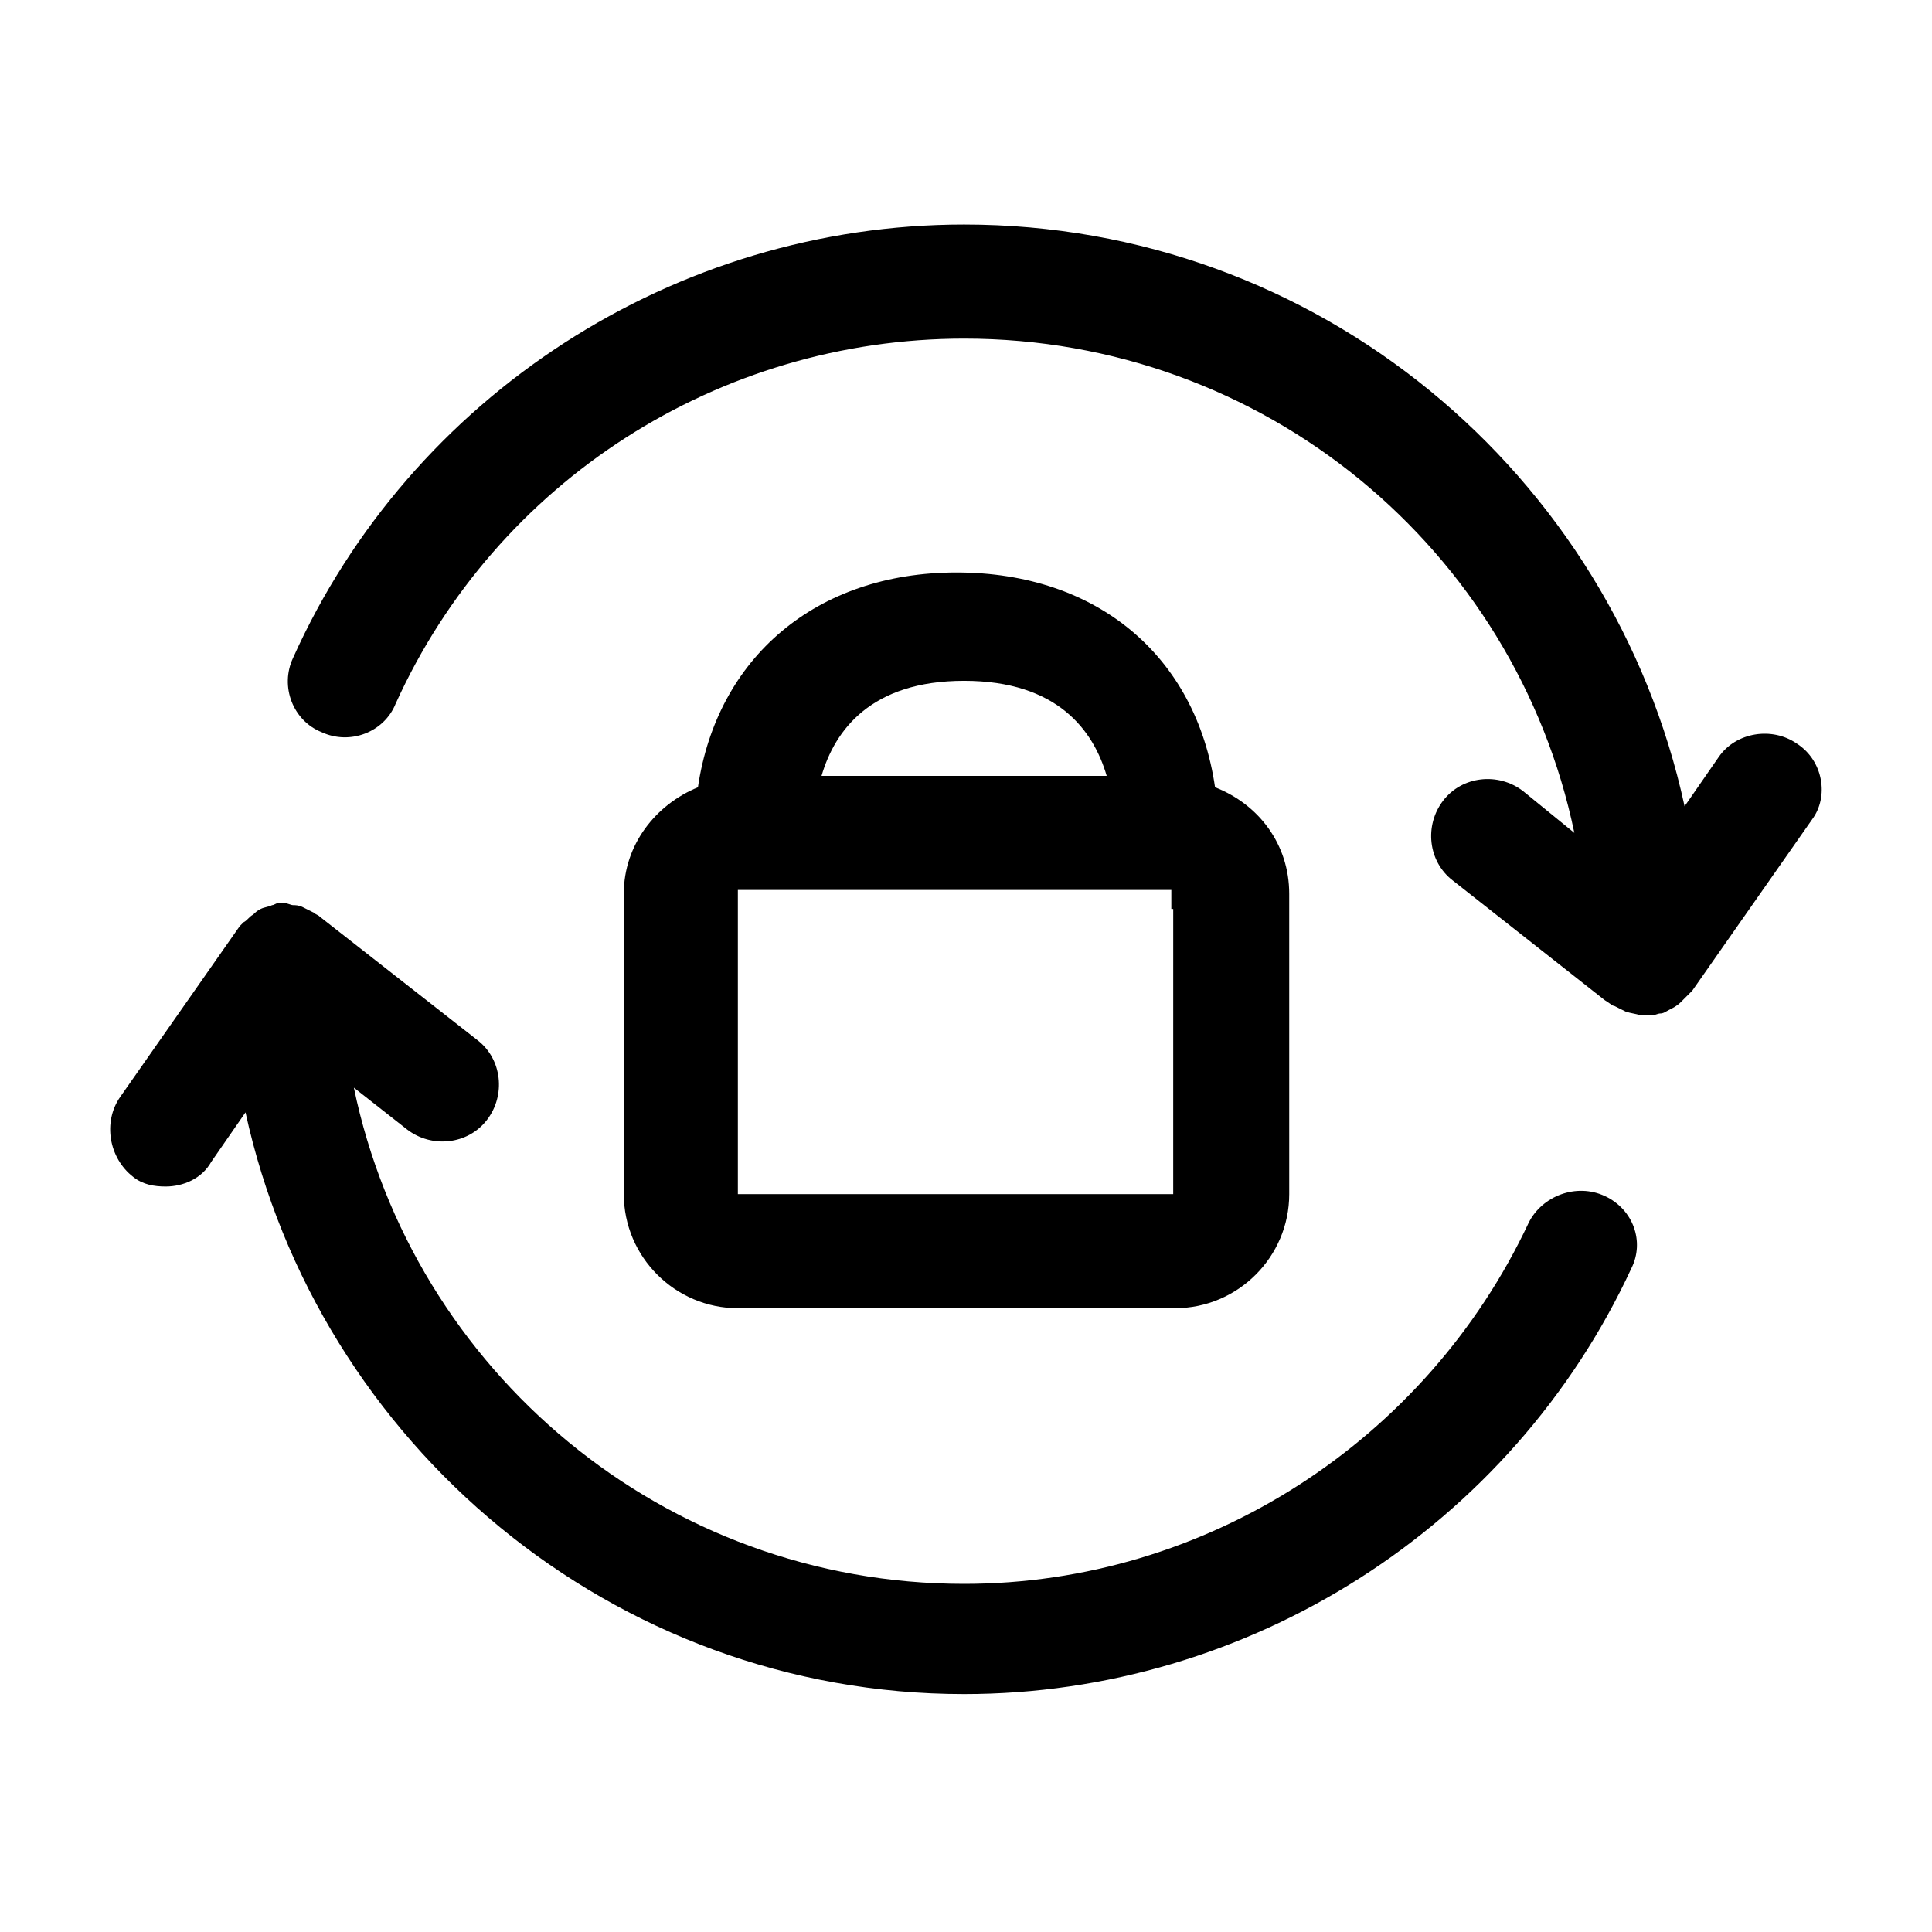
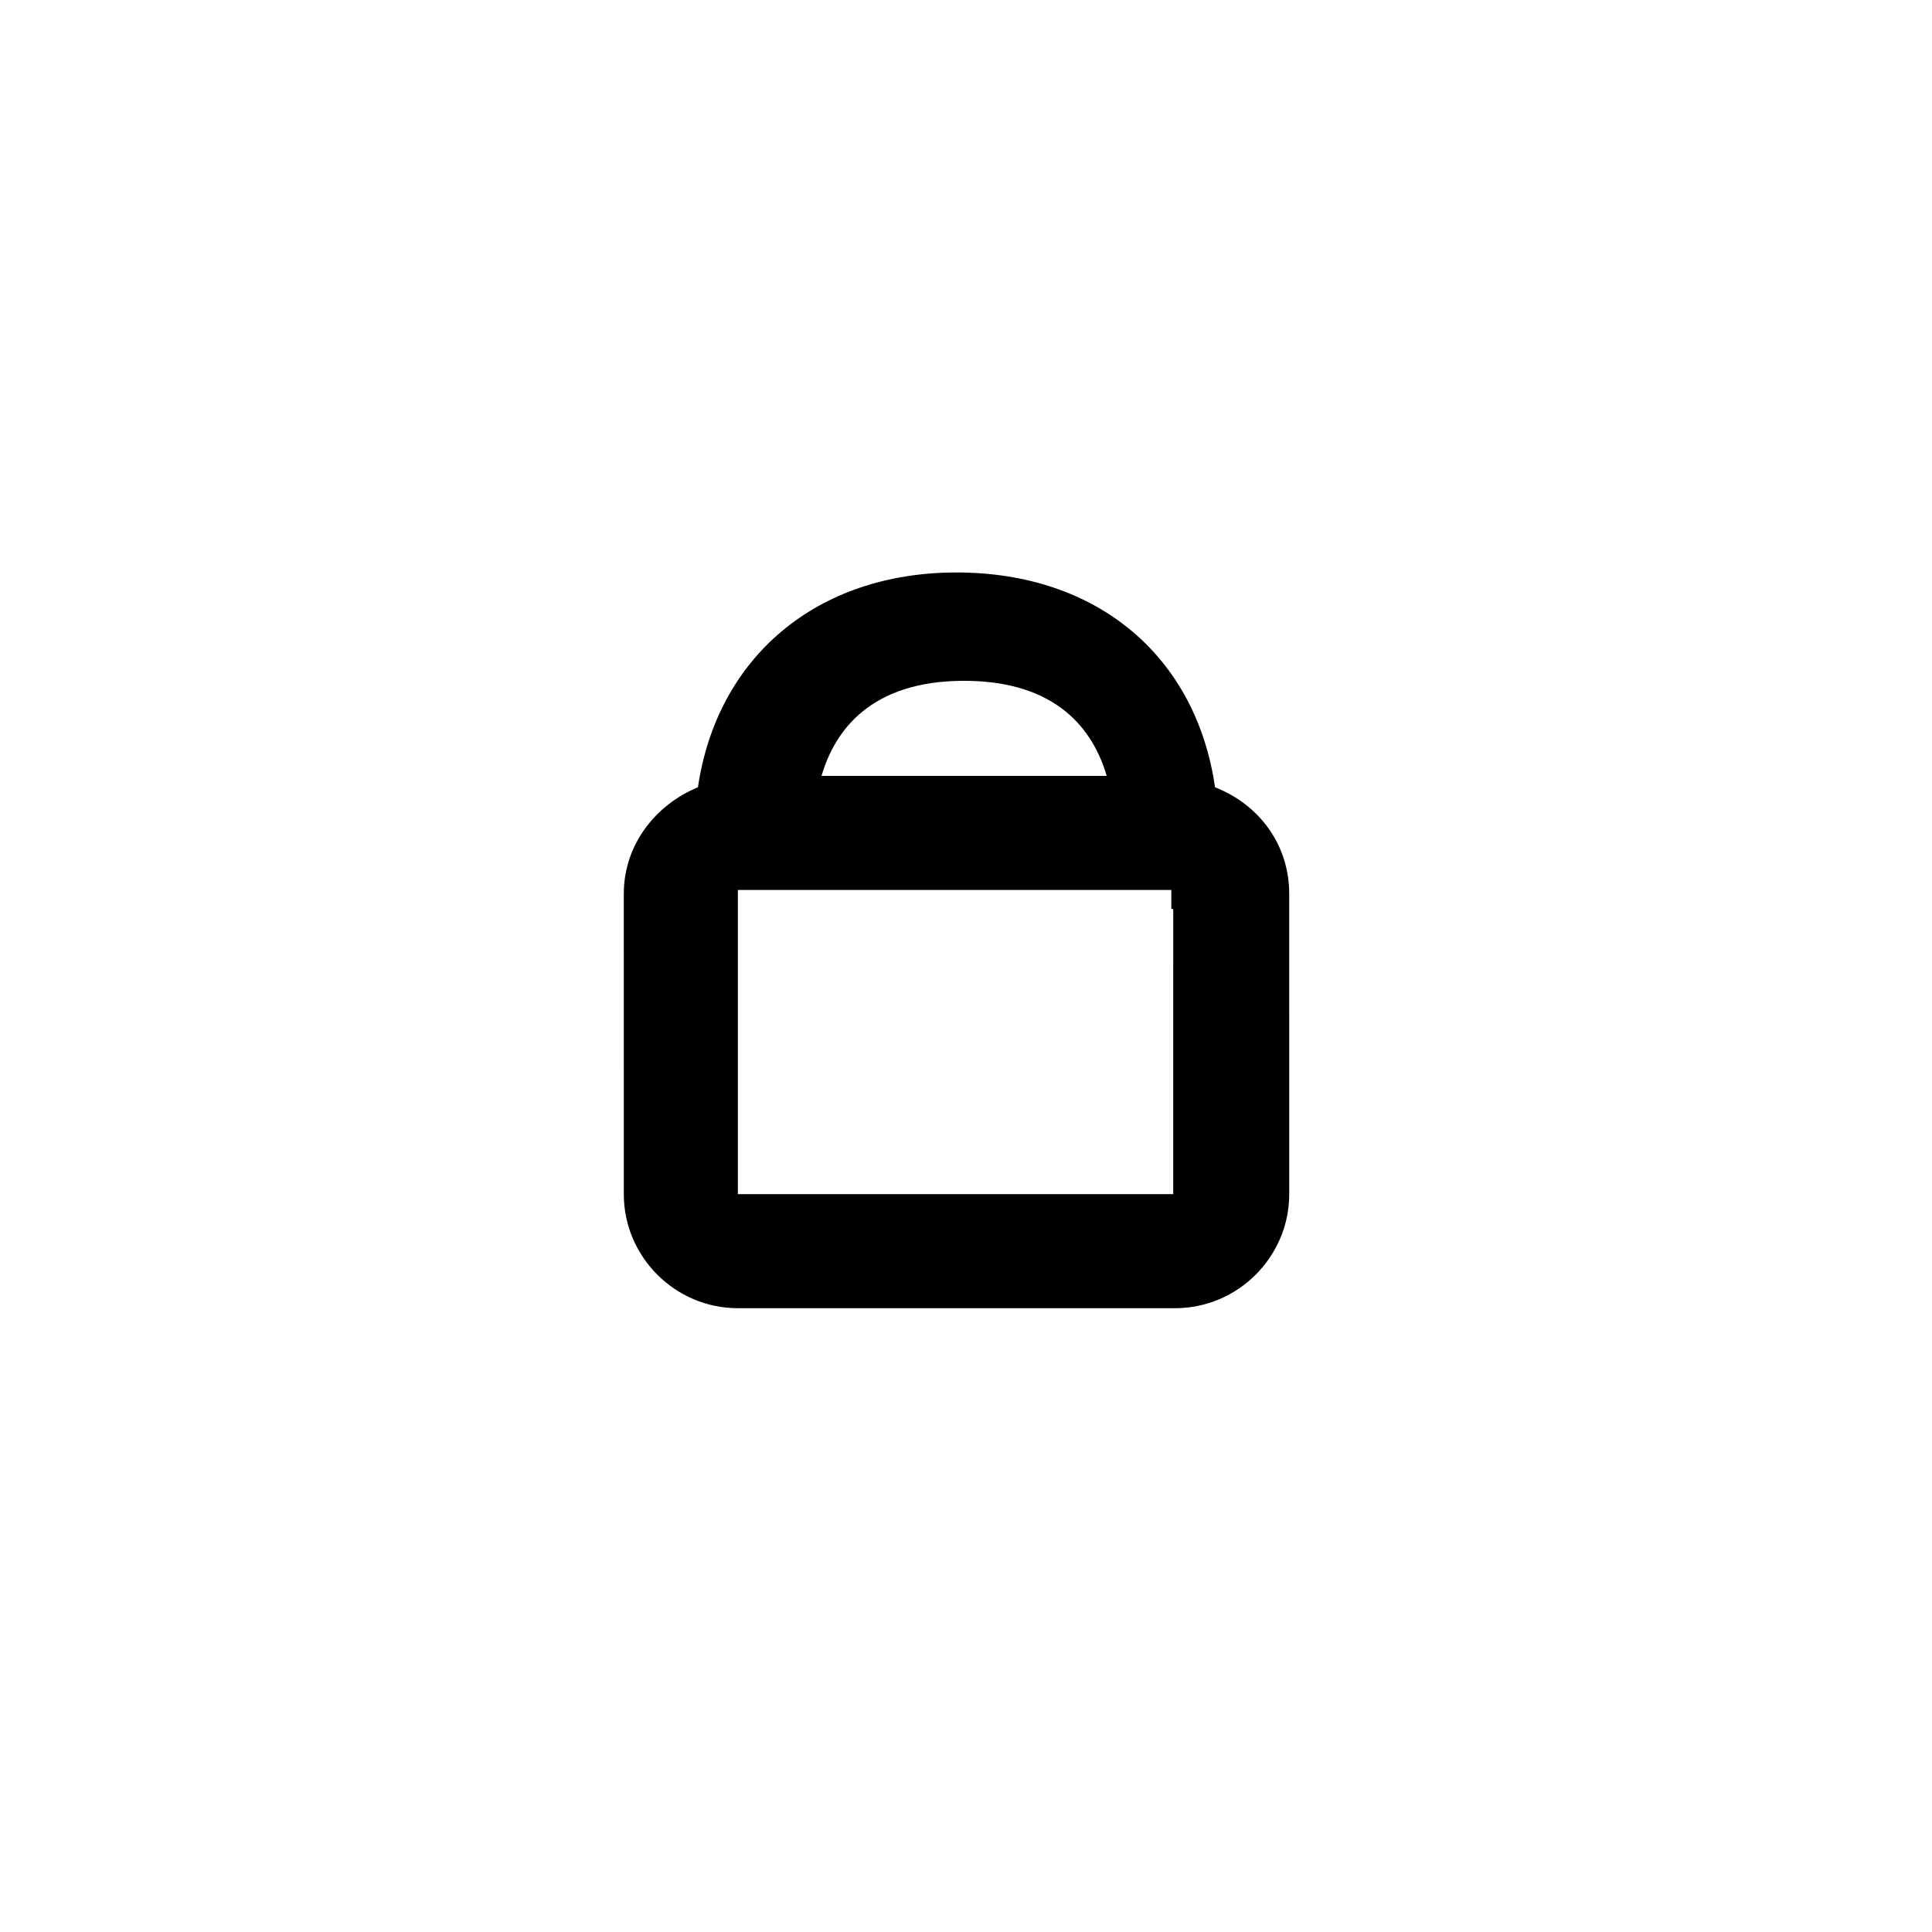
<svg xmlns="http://www.w3.org/2000/svg" fill="#000000" width="800px" height="800px" version="1.1" viewBox="144 144 512 512">
  <g>
-     <path d="m569.28 460.96c-7.559-3.527-16.625 0-20.152 7.055-27.207 57.938-85.648 95.723-149.63 95.723-79.602 0-146.11-56.426-161.72-131.5l14.105 11.082c6.551 5.039 16.121 4.031 21.16-2.519 5.039-6.551 4.031-16.121-2.519-21.16l-41.812-32.746c-0.504-0.504-1.008-0.504-1.512-1.008-1.008-0.504-2.016-1.008-3.023-1.512-1.008-0.504-2.016-0.504-2.519-0.504-0.504 0-1.512-0.504-2.016-0.504h-1.008-1.008c-0.504 0-1.008 0.504-1.512 0.504-1.008 0.504-2.016 0.504-3.023 1.008-1.008 0.504-1.512 1.008-2.016 1.512-1.008 0.504-1.512 1.512-2.519 2.016l-1.008 1.008-31.738 45.344c-4.535 6.551-3.023 16.121 3.527 21.16 2.519 2.016 5.543 2.519 8.566 2.519 4.535 0 9.574-2.016 12.09-6.551l9.07-13.098c19.145 87.664 97.234 154.16 190.44 154.16 75.57 0 145.1-44.336 176.84-112.85 3.527-7.055 0.504-15.621-7.055-19.145z" />
-     <path d="m620.16 341.05c-6.551-4.535-16.121-3.023-20.656 3.527l-9.07 13.098c-19.145-88.168-97.234-154.17-190.94-154.17-76.578 0-146.61 45.344-177.84 114.87-3.527 7.559 0 16.625 7.559 19.648 7.559 3.527 16.625 0 19.648-7.559 26.699-58.941 85.645-96.727 150.64-96.727 79.602 0 146.1 55.922 161.72 130.99l-13.602-11.082c-6.551-5.039-16.121-4.031-21.16 2.519-5.039 6.551-4.031 16.121 2.519 21.16l40.305 31.738 1.512 1.008c0.504 0.504 1.008 0.504 1.008 0.504 1.008 0.504 2.016 1.008 3.023 1.512 1.512 0.504 2.519 0.504 4.031 1.008h1.008 2.016c0.504 0 1.512-0.504 2.016-0.504 1.008 0 1.512-0.504 2.519-1.008 1.008-0.504 2.016-1.008 3.023-2.016 0.504-0.504 1.008-1.008 1.512-1.512 0.504-0.504 1.008-1.008 1.512-1.512l31.738-45.344c4.527-6.043 3.016-15.617-4.035-20.148z" />
    <path d="m466 352.64c-5.039-34.762-31.234-56.93-68.52-56.93-37.281 0-63.48 22.672-68.52 56.93-11.082 4.535-19.648 15.113-19.648 28.215l0.004 79.602c0 16.625 13.602 30.23 30.23 30.23l115.88-0.004c16.625 0 30.23-13.602 30.23-30.23l-0.004-79.598c0-13.102-8.059-23.68-19.648-28.215zm-66.5-28.215c24.688 0 34.258 13.098 37.785 25.191h-75.57c3.523-12.09 13.098-25.191 37.785-25.191zm55.922 136.03h-115.88v-80.609h114.87v5.039h0.504l-0.004 75.57z" />
  </g>
</svg>